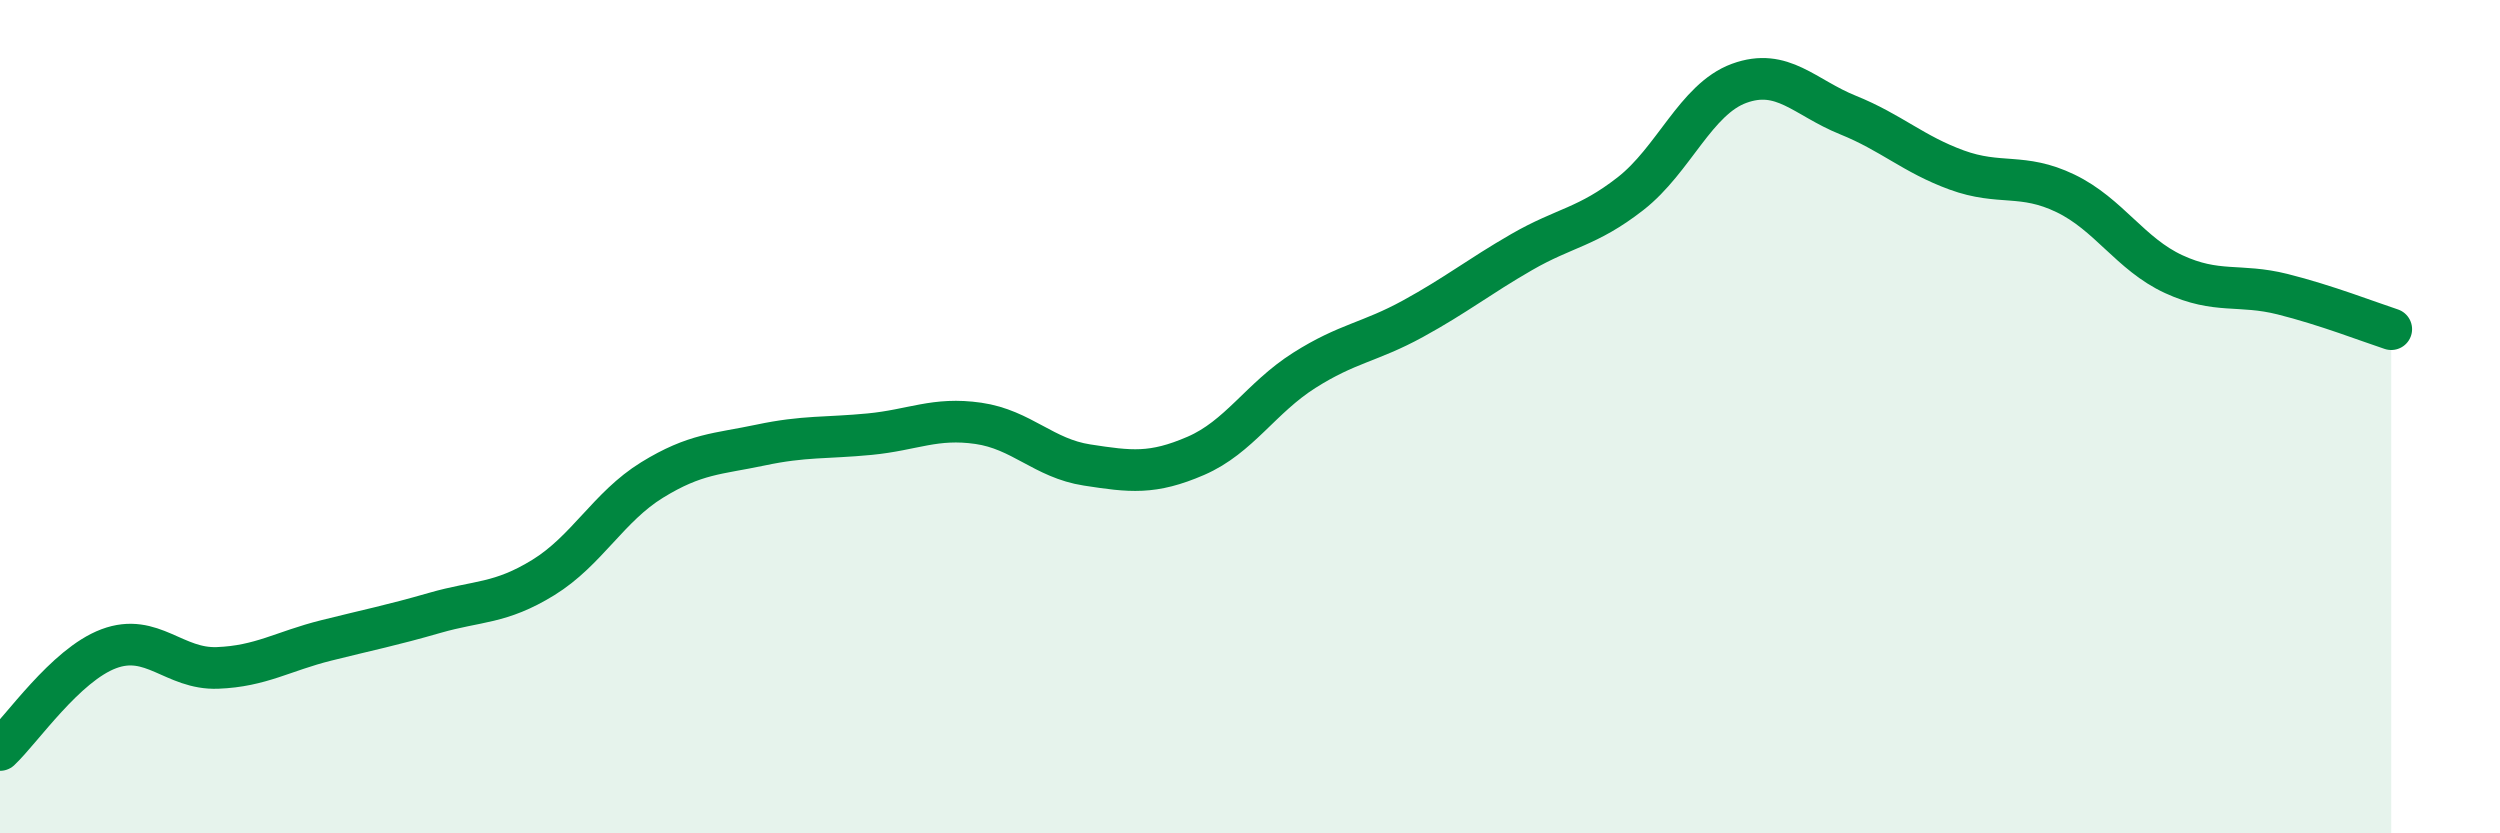
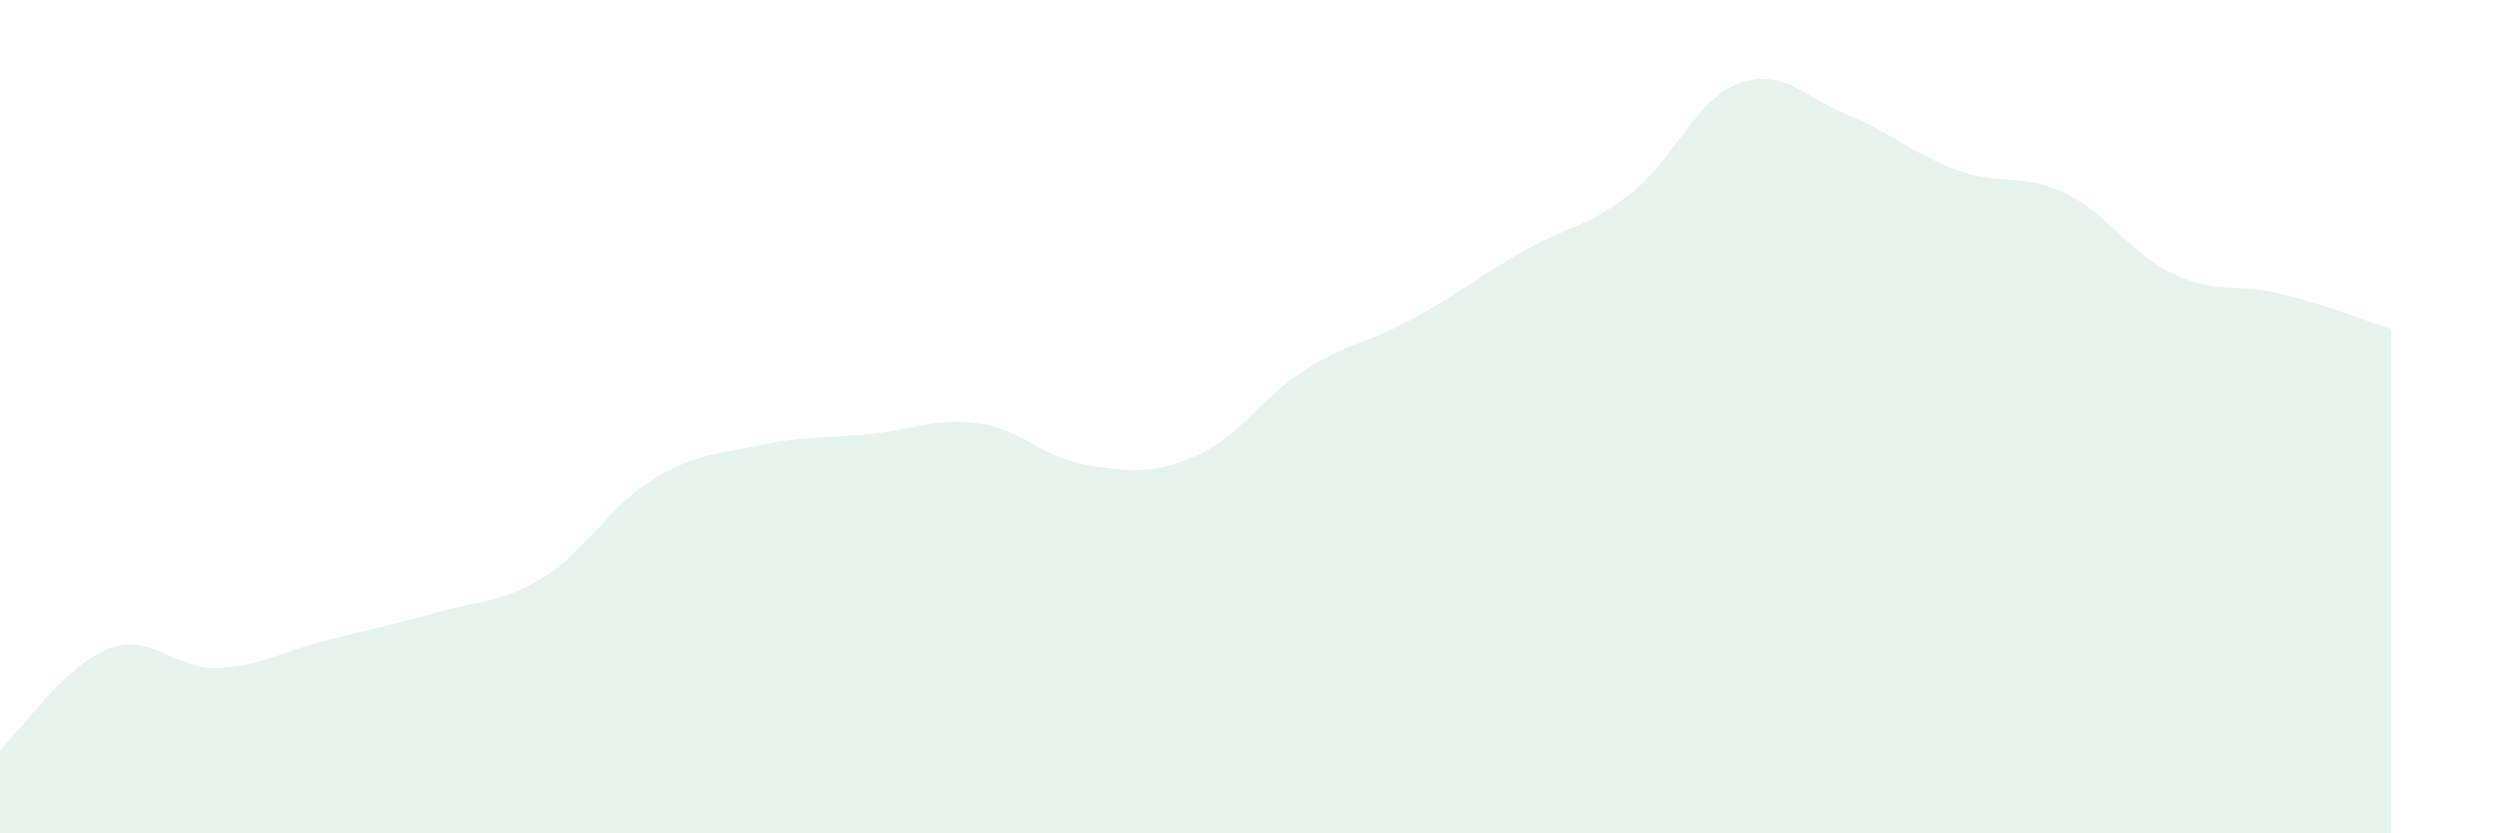
<svg xmlns="http://www.w3.org/2000/svg" width="60" height="20" viewBox="0 0 60 20">
  <path d="M 0,18 C 0.52,17.51 1.57,15.96 2.61,15.57 C 3.65,15.18 4.18,16.07 5.22,16.03 C 6.26,15.99 6.79,15.63 7.83,15.37 C 8.87,15.11 9.39,15.01 10.43,14.71 C 11.47,14.41 12,14.5 13.04,13.86 C 14.08,13.22 14.61,12.16 15.65,11.52 C 16.69,10.88 17.22,10.9 18.26,10.68 C 19.3,10.46 19.83,10.52 20.87,10.42 C 21.91,10.32 22.44,10.01 23.48,10.16 C 24.52,10.31 25.05,11 26.09,11.16 C 27.13,11.32 27.66,11.39 28.7,10.94 C 29.74,10.49 30.26,9.55 31.3,8.89 C 32.34,8.23 32.87,8.22 33.91,7.65 C 34.95,7.08 35.48,6.65 36.52,6.05 C 37.56,5.45 38.09,5.46 39.13,4.65 C 40.17,3.84 40.7,2.38 41.74,2 C 42.78,1.62 43.31,2.34 44.35,2.76 C 45.39,3.18 45.92,3.7 46.96,4.08 C 48,4.46 48.53,4.14 49.57,4.64 C 50.61,5.14 51.13,6.1 52.17,6.58 C 53.21,7.06 53.74,6.8 54.78,7.06 C 55.82,7.32 56.87,7.73 57.39,7.9L57.39 20L0 20Z" fill="#008740" opacity="0.1" stroke-linecap="round" stroke-linejoin="round" />
-   <path d="M 0,18 C 0.52,17.51 1.57,15.96 2.61,15.57 C 3.65,15.18 4.18,16.07 5.22,16.03 C 6.26,15.99 6.79,15.63 7.83,15.37 C 8.87,15.11 9.39,15.01 10.43,14.71 C 11.47,14.41 12,14.5 13.04,13.86 C 14.08,13.22 14.61,12.16 15.65,11.52 C 16.69,10.88 17.22,10.9 18.26,10.68 C 19.3,10.46 19.83,10.52 20.87,10.42 C 21.91,10.32 22.44,10.01 23.48,10.16 C 24.52,10.31 25.05,11 26.09,11.16 C 27.13,11.32 27.66,11.39 28.7,10.94 C 29.74,10.49 30.26,9.55 31.3,8.89 C 32.34,8.23 32.87,8.22 33.91,7.65 C 34.95,7.08 35.48,6.65 36.52,6.05 C 37.56,5.45 38.09,5.46 39.13,4.65 C 40.17,3.84 40.7,2.38 41.74,2 C 42.78,1.62 43.31,2.34 44.35,2.76 C 45.39,3.18 45.92,3.7 46.96,4.08 C 48,4.46 48.53,4.14 49.57,4.64 C 50.61,5.14 51.13,6.1 52.17,6.58 C 53.21,7.06 53.74,6.8 54.78,7.06 C 55.82,7.32 56.87,7.73 57.39,7.9" stroke="#008740" stroke-width="1" fill="none" stroke-linecap="round" stroke-linejoin="round" />
</svg>